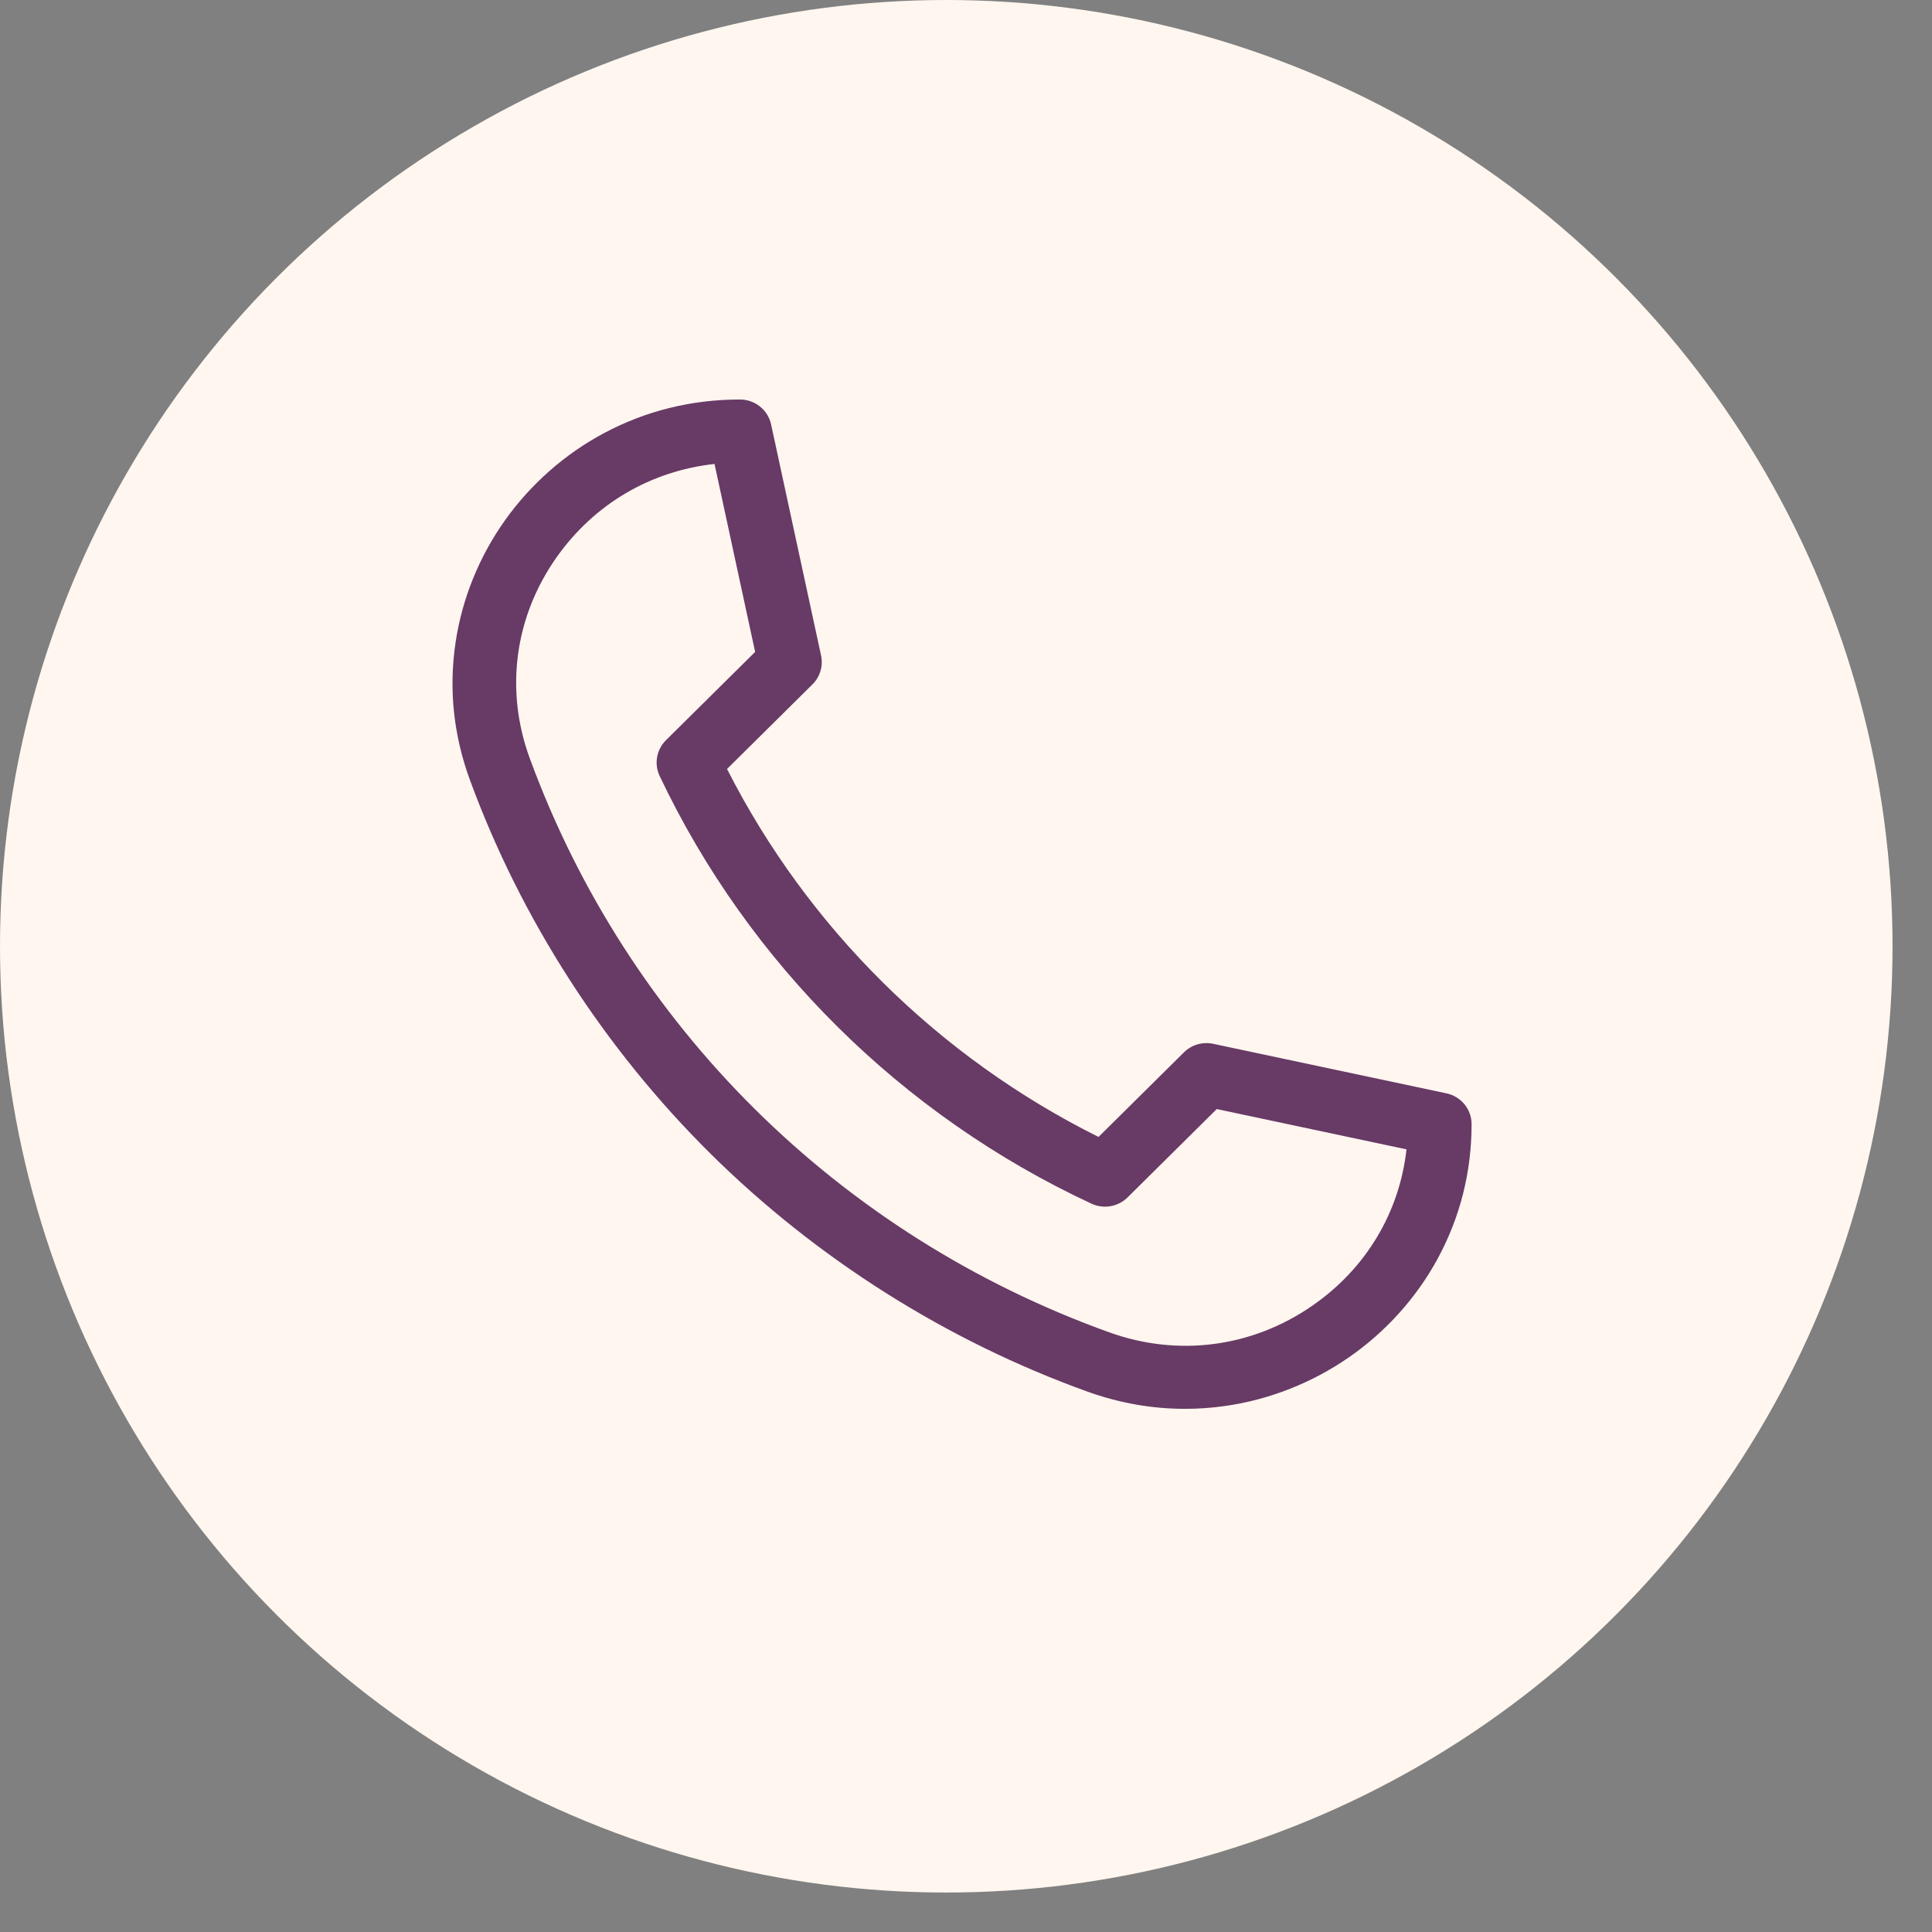
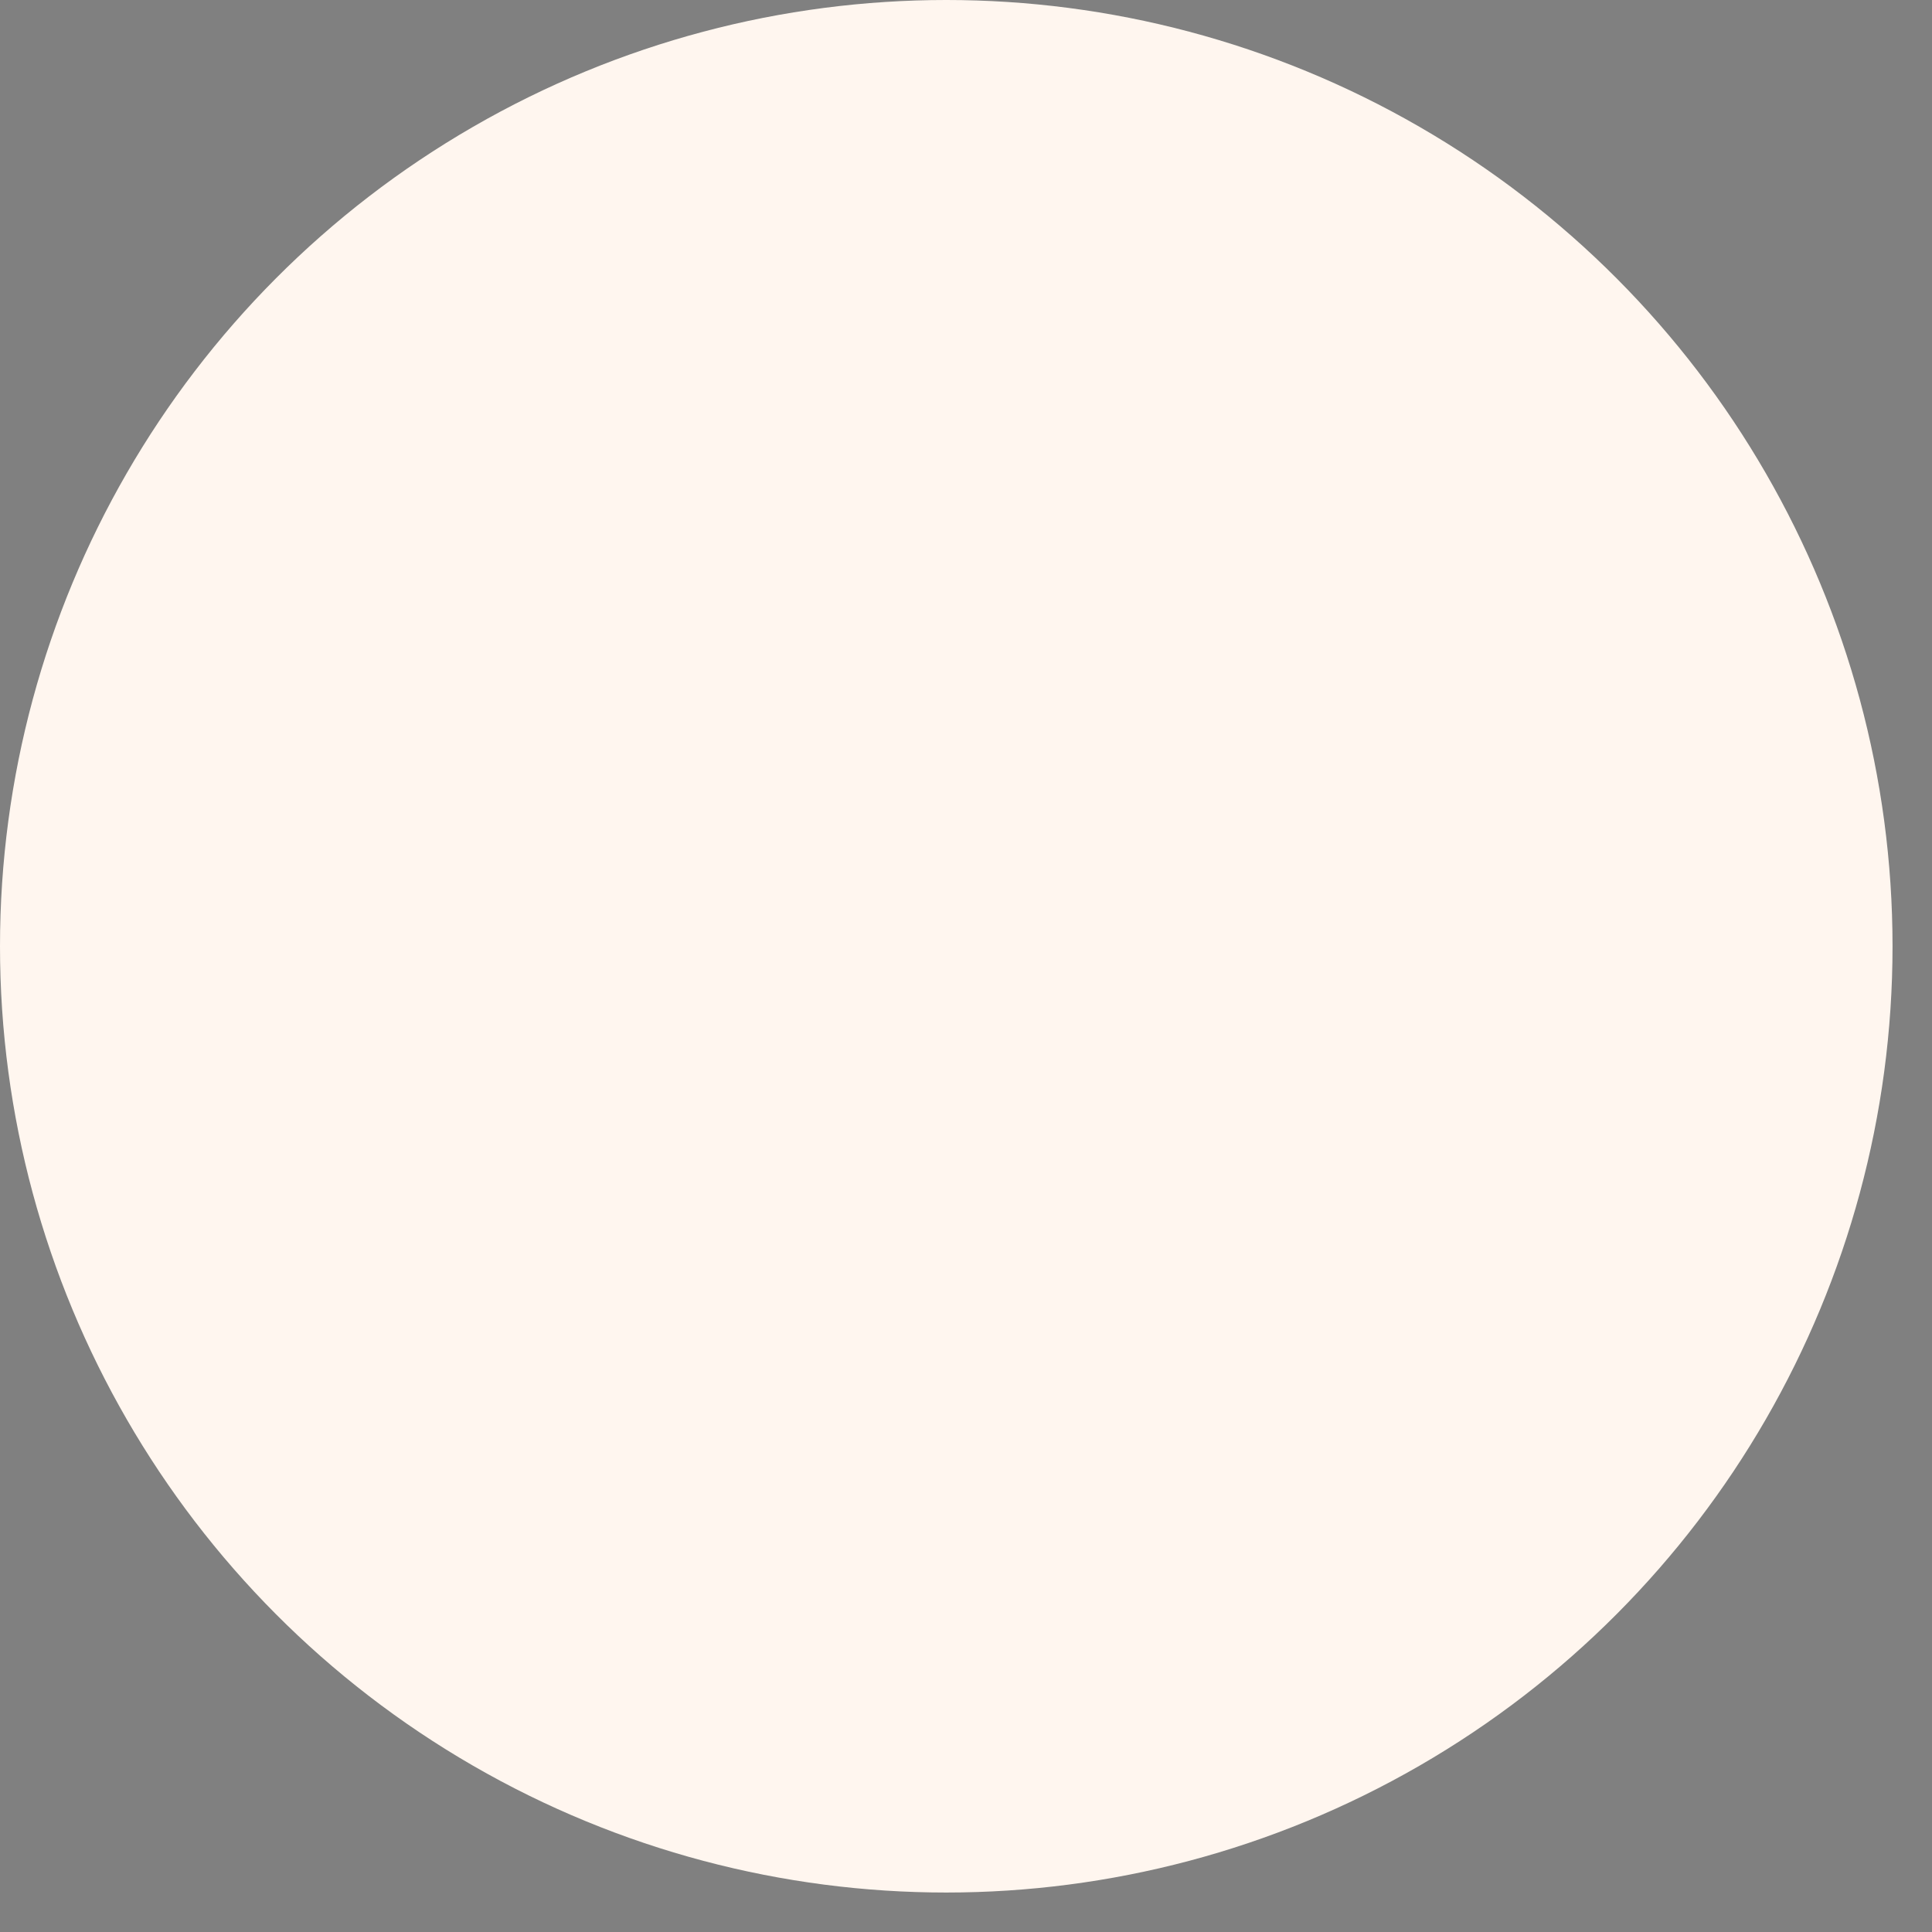
<svg xmlns="http://www.w3.org/2000/svg" width="42" height="42" viewBox="0 0 42 42" fill="none">
  <rect x="0" y="0" width="42" height="42" fill="#808080" stroke="none" />
  <circle cx="20.571" cy="20.571" r="20.571" fill="#FFF6EF" />
-   <path d="M25.759 30.627C25.044 30.627 24.335 30.502 23.641 30.253C20.587 29.154 17.751 27.364 15.442 25.076C13.132 22.788 11.325 19.98 10.215 16.954C9.859 15.982 9.753 14.979 9.903 13.971C10.042 13.028 10.411 12.112 10.97 11.322C11.531 10.53 12.278 9.87 13.132 9.415C14.043 8.93 15.036 8.685 16.086 8.685C16.412 8.685 16.694 8.91 16.763 9.227L17.849 14.249C17.898 14.477 17.828 14.713 17.662 14.878L15.805 16.717C17.557 20.166 20.399 22.981 23.881 24.716L25.738 22.877C25.904 22.712 26.143 22.643 26.372 22.691L31.443 23.768C31.763 23.835 31.991 24.115 31.991 24.438C31.991 25.477 31.742 26.462 31.253 27.364C30.794 28.209 30.128 28.95 29.327 29.505C28.53 30.058 27.606 30.424 26.653 30.562C26.355 30.606 26.056 30.627 25.759 30.627ZM15.533 10.086C14.148 10.237 12.919 10.956 12.104 12.109C11.186 13.406 10.972 15.002 11.517 16.486C13.65 22.303 18.241 26.851 24.114 28.964C25.613 29.503 27.223 29.291 28.533 28.382C29.698 27.574 30.423 26.357 30.576 24.986L26.451 24.11L24.512 26.031C24.305 26.235 23.992 26.29 23.728 26.167C19.609 24.25 16.275 20.948 14.34 16.869C14.216 16.607 14.271 16.297 14.477 16.092L16.416 14.172L15.533 10.086Z" fill="#683A66" />
</svg>